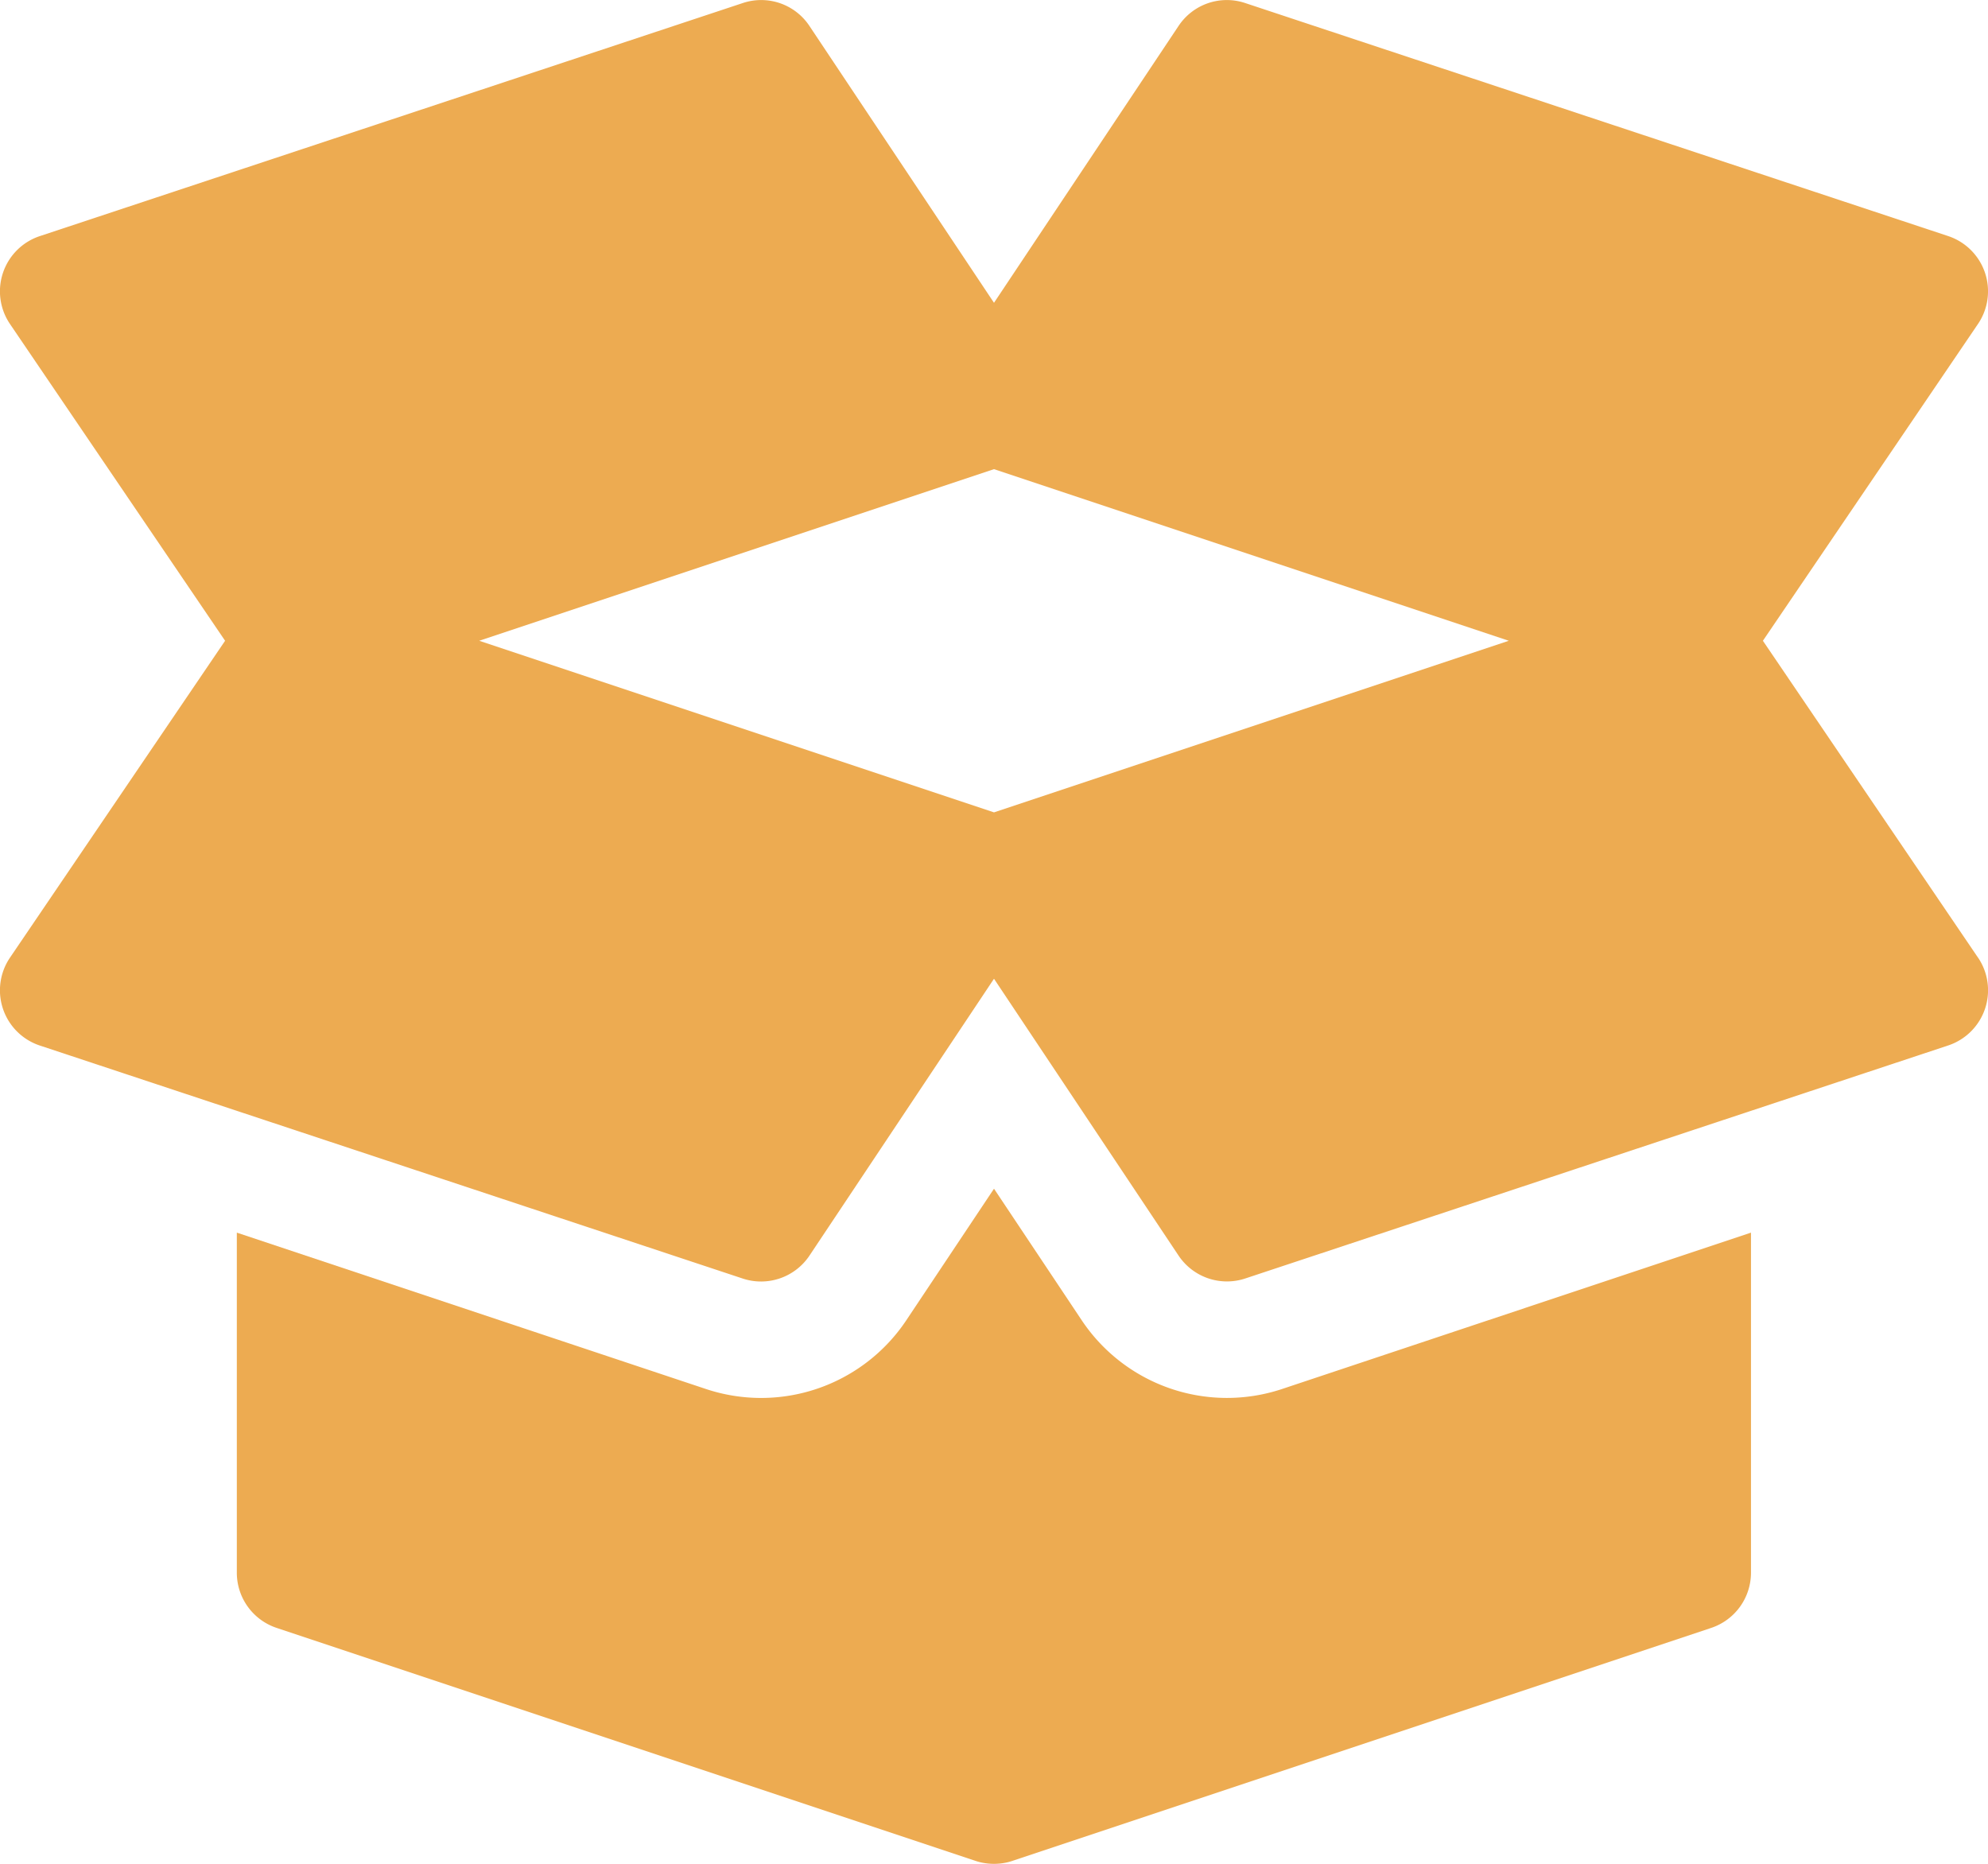
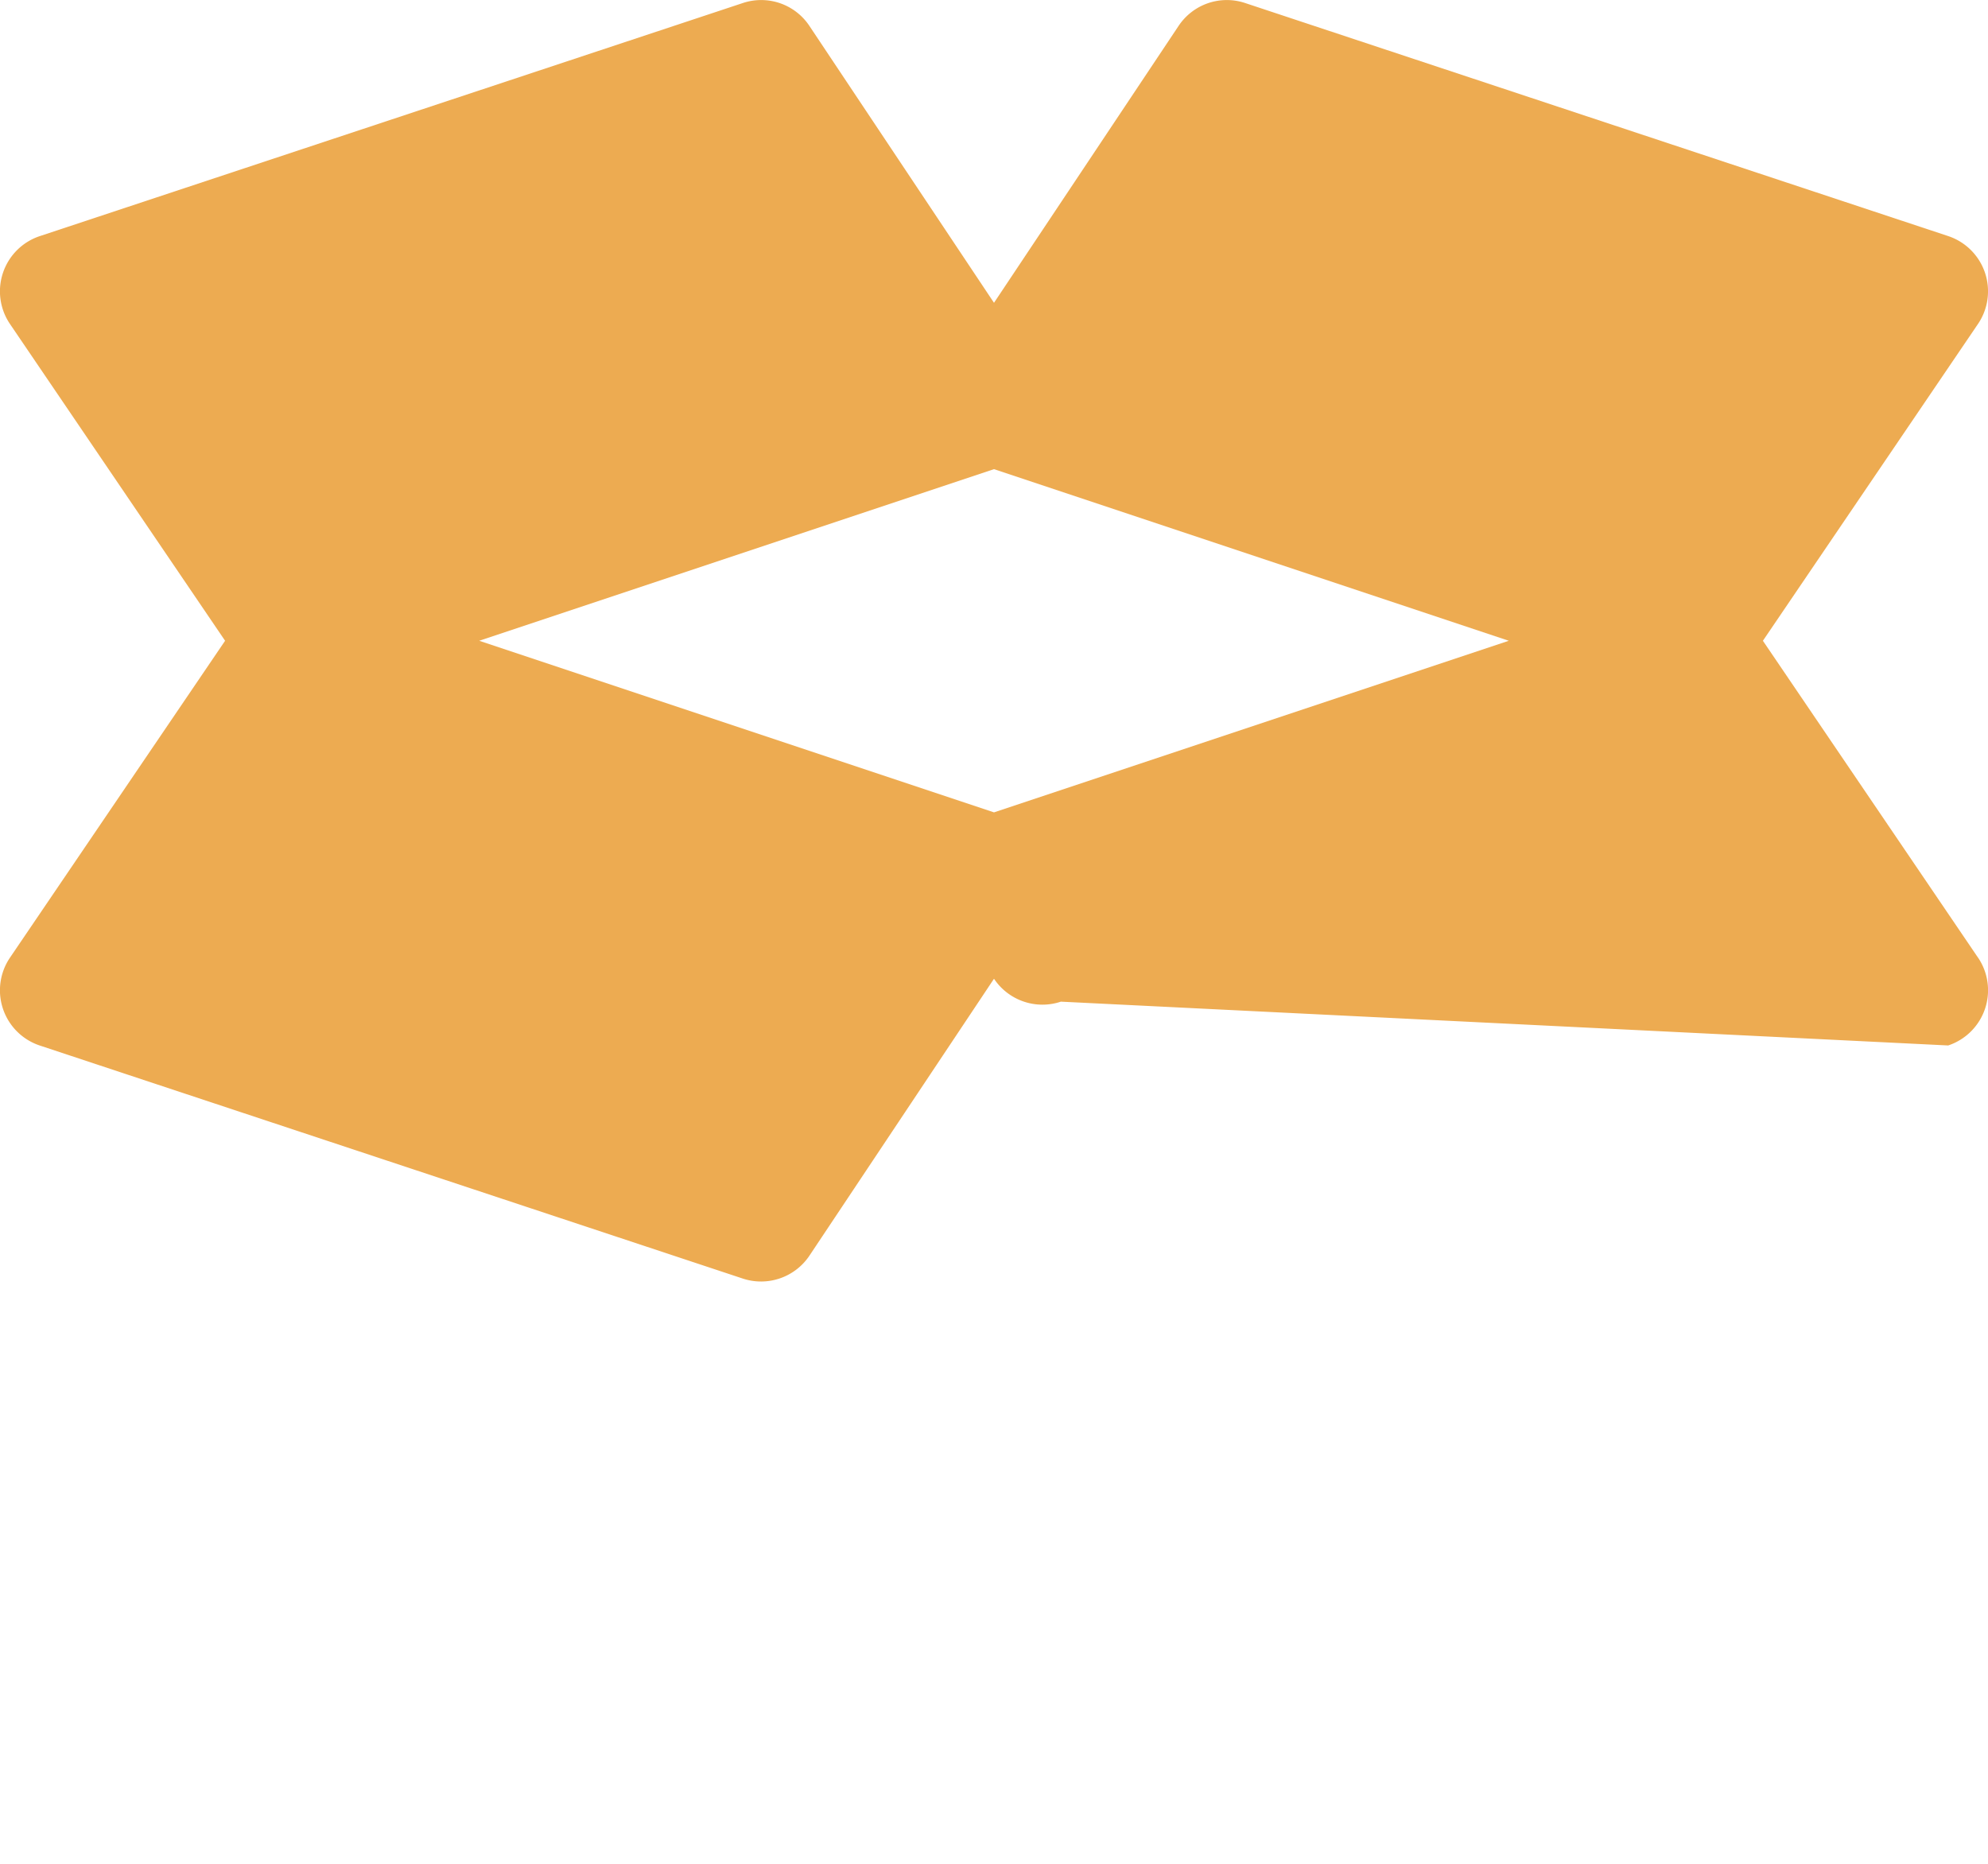
<svg xmlns="http://www.w3.org/2000/svg" width="140.7" height="131.912" viewBox="0 0 140.7 131.912">
  <g id="Group_294" data-name="Group 294" transform="translate(0 -15.99)">
    <g id="Group_291" data-name="Group 291" transform="translate(0 15.99)">
      <g id="Group_290" data-name="Group 290">
-         <path id="Path_209" data-name="Path 209" d="M140.007,83.785,124.769,61.339l15.239-22.446a4.118,4.118,0,0,0-2.126-6.195L88.142,16.21a4.1,4.1,0,0,0-4.734,1.622L70.35,37.42,57.291,17.832a4.1,4.1,0,0,0-4.734-1.622L2.818,32.7a4.118,4.118,0,0,0-2.125,6.2L15.931,61.339.693,83.785a4.118,4.118,0,0,0,2.125,6.2l49.739,16.488a4.12,4.12,0,0,0,4.734-1.622L70.35,85.258l13.059,19.588a4.119,4.119,0,0,0,4.734,1.622L137.882,89.98a4.118,4.118,0,0,0,2.125-6.2ZM70.35,73.484,33.916,61.339,70.35,49.194l36.434,12.145Z" transform="translate(0 -15.99)" fill="#edab51" />
+         <path id="Path_209" data-name="Path 209" d="M140.007,83.785,124.769,61.339l15.239-22.446a4.118,4.118,0,0,0-2.126-6.195L88.142,16.21a4.1,4.1,0,0,0-4.734,1.622L70.35,37.42,57.291,17.832a4.1,4.1,0,0,0-4.734-1.622L2.818,32.7a4.118,4.118,0,0,0-2.125,6.2L15.931,61.339.693,83.785a4.118,4.118,0,0,0,2.125,6.2l49.739,16.488a4.12,4.12,0,0,0,4.734-1.622L70.35,85.258a4.119,4.119,0,0,0,4.734,1.622L137.882,89.98a4.118,4.118,0,0,0,2.125-6.2ZM70.35,73.484,33.916,61.339,70.35,49.194l36.434,12.145Z" transform="translate(0 -15.99)" fill="#edab51" />
      </g>
    </g>
    <g id="Group_293" data-name="Group 293" transform="translate(16.763 100.12)">
      <g id="Group_292" data-name="Group 292">
-         <path id="Path_210" data-name="Path 210" d="M134.99,336.307a12.358,12.358,0,0,1-14.2-4.871l-6.2-9.3-6.2,9.3A12.353,12.353,0,0,1,94.167,336.3L61,325.245v24.065a4.118,4.118,0,0,0,2.818,3.909l49.44,16.48a3.713,3.713,0,0,0,.447.125,0,0,0,0,1,0,0h0a4.288,4.288,0,0,0,.874.093,4.2,4.2,0,0,0,.922-.1c.137-.032.27-.068.4-.113l49.445-16.484a4.118,4.118,0,0,0,2.818-3.909V325.245Z" transform="translate(-61.002 -322.138)" fill="#edab51" />
-       </g>
+         </g>
    </g>
  </g>
</svg>